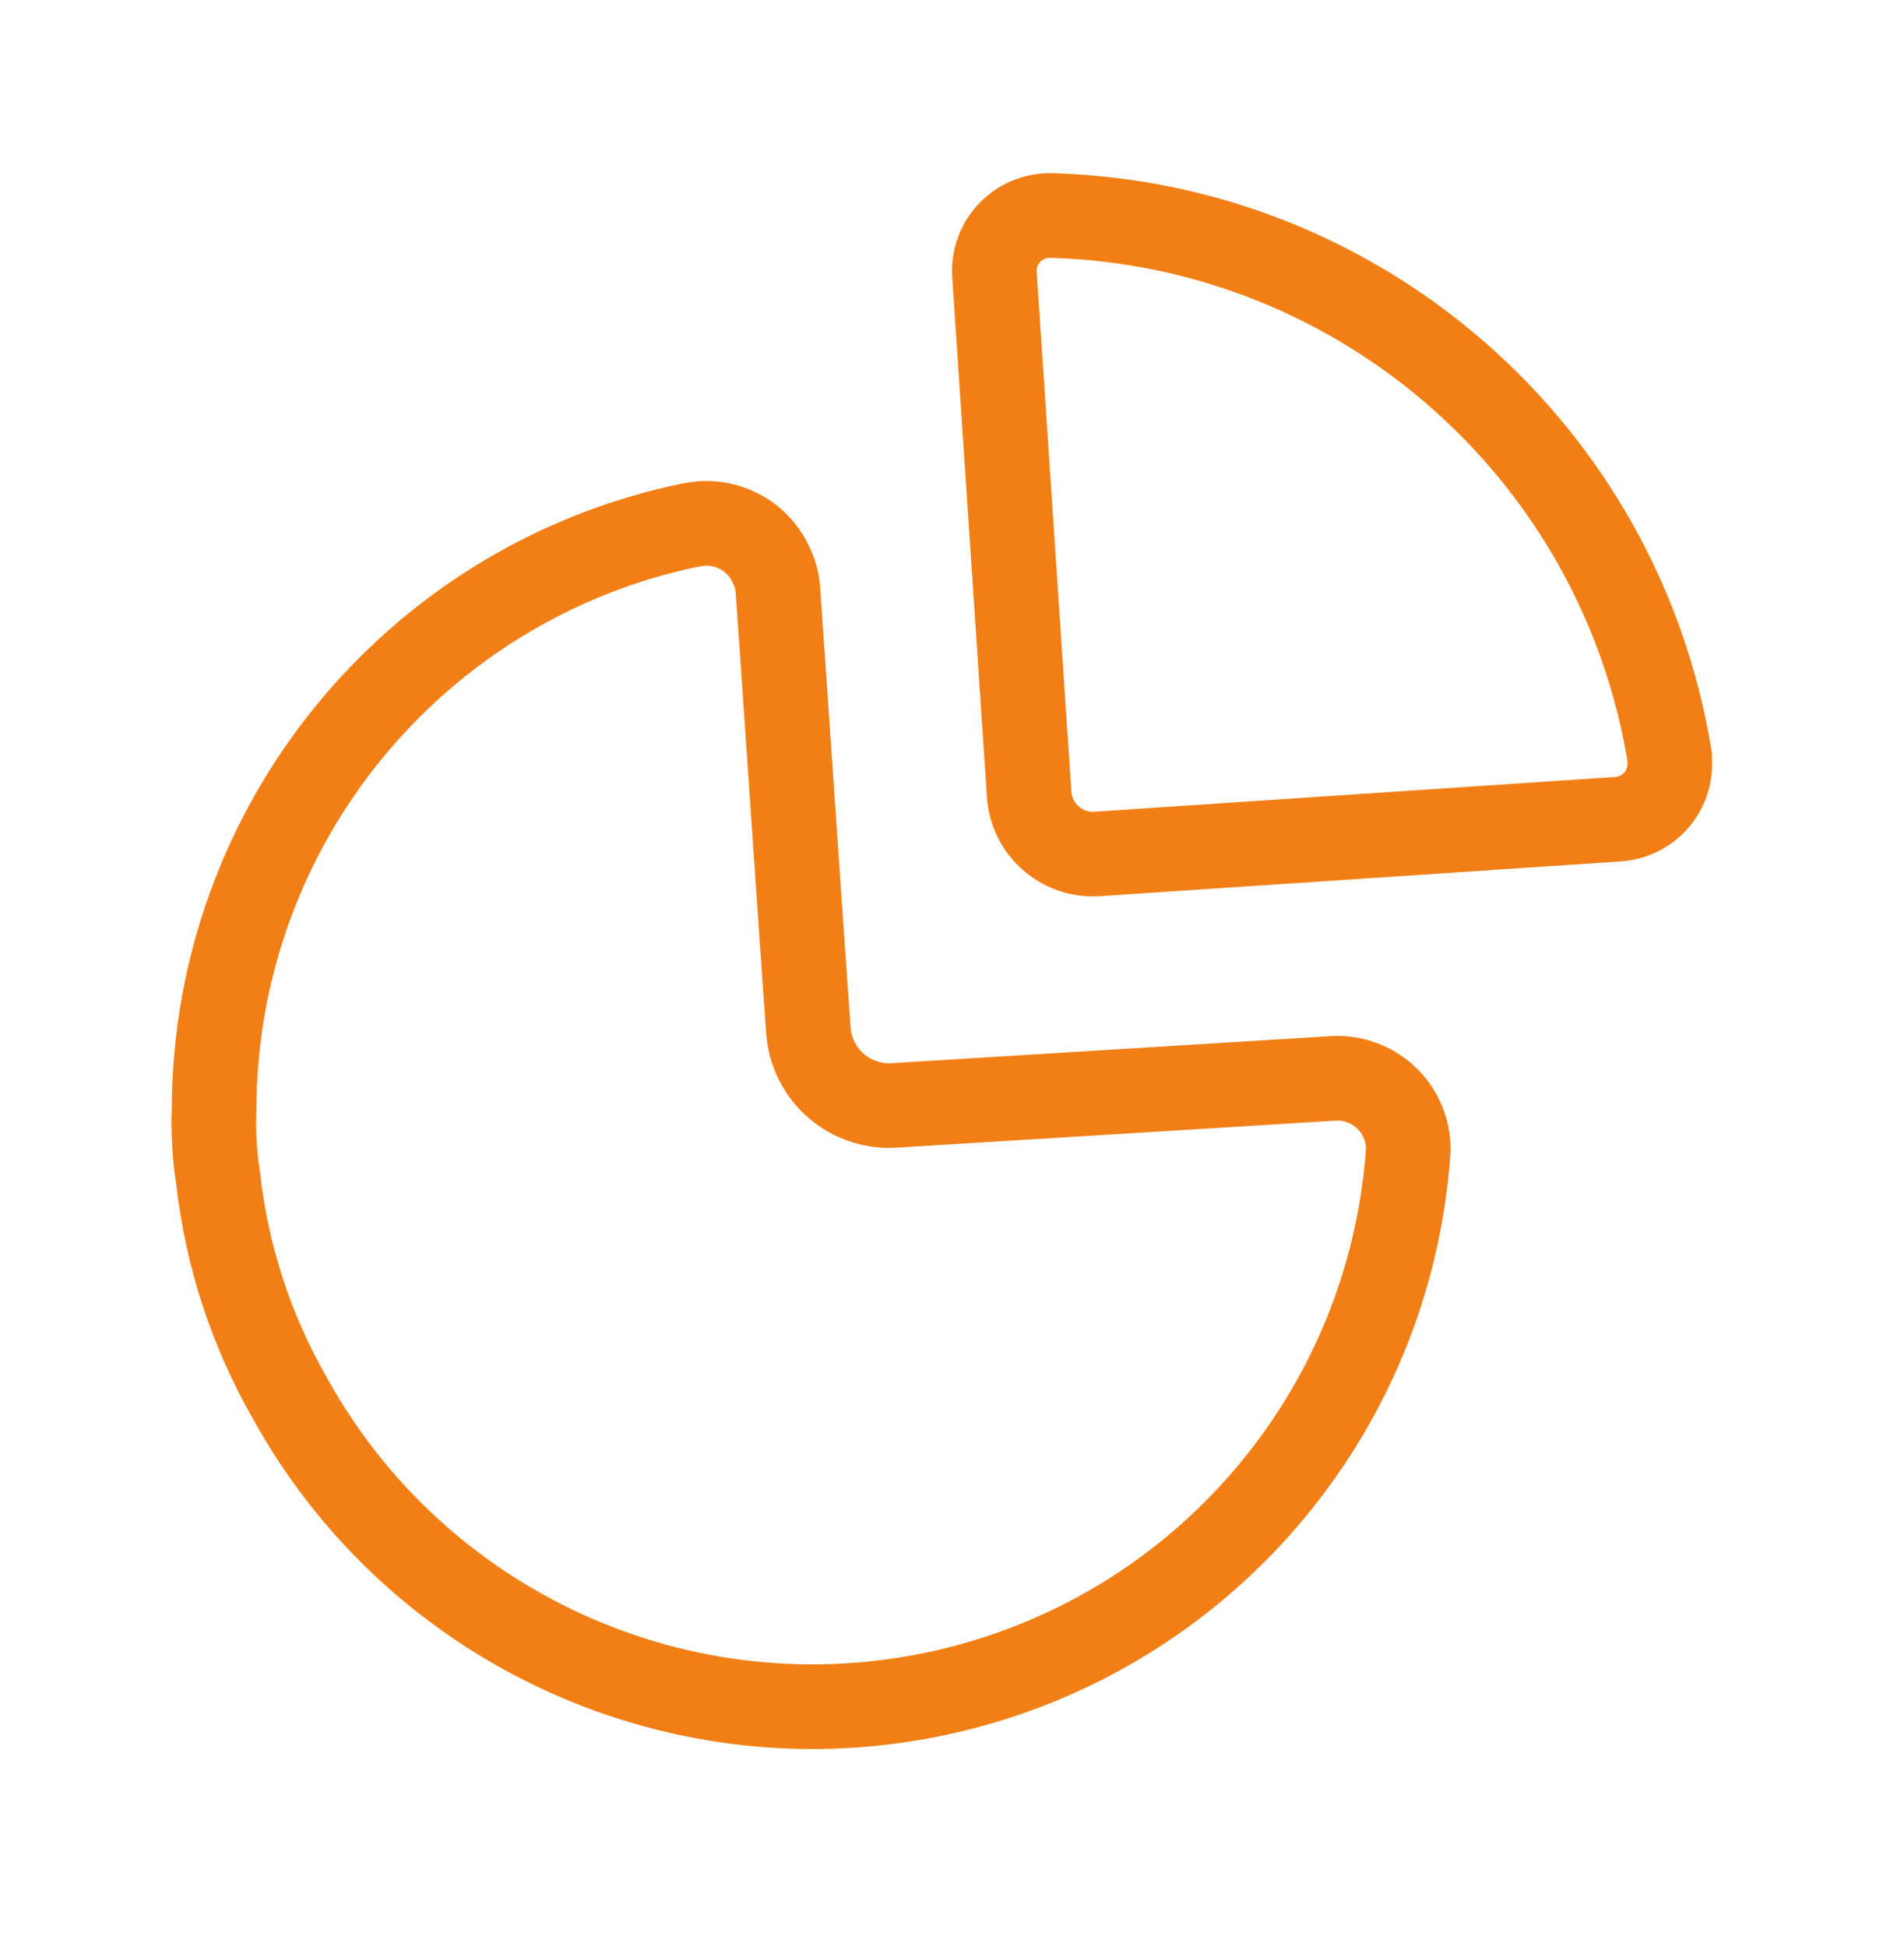
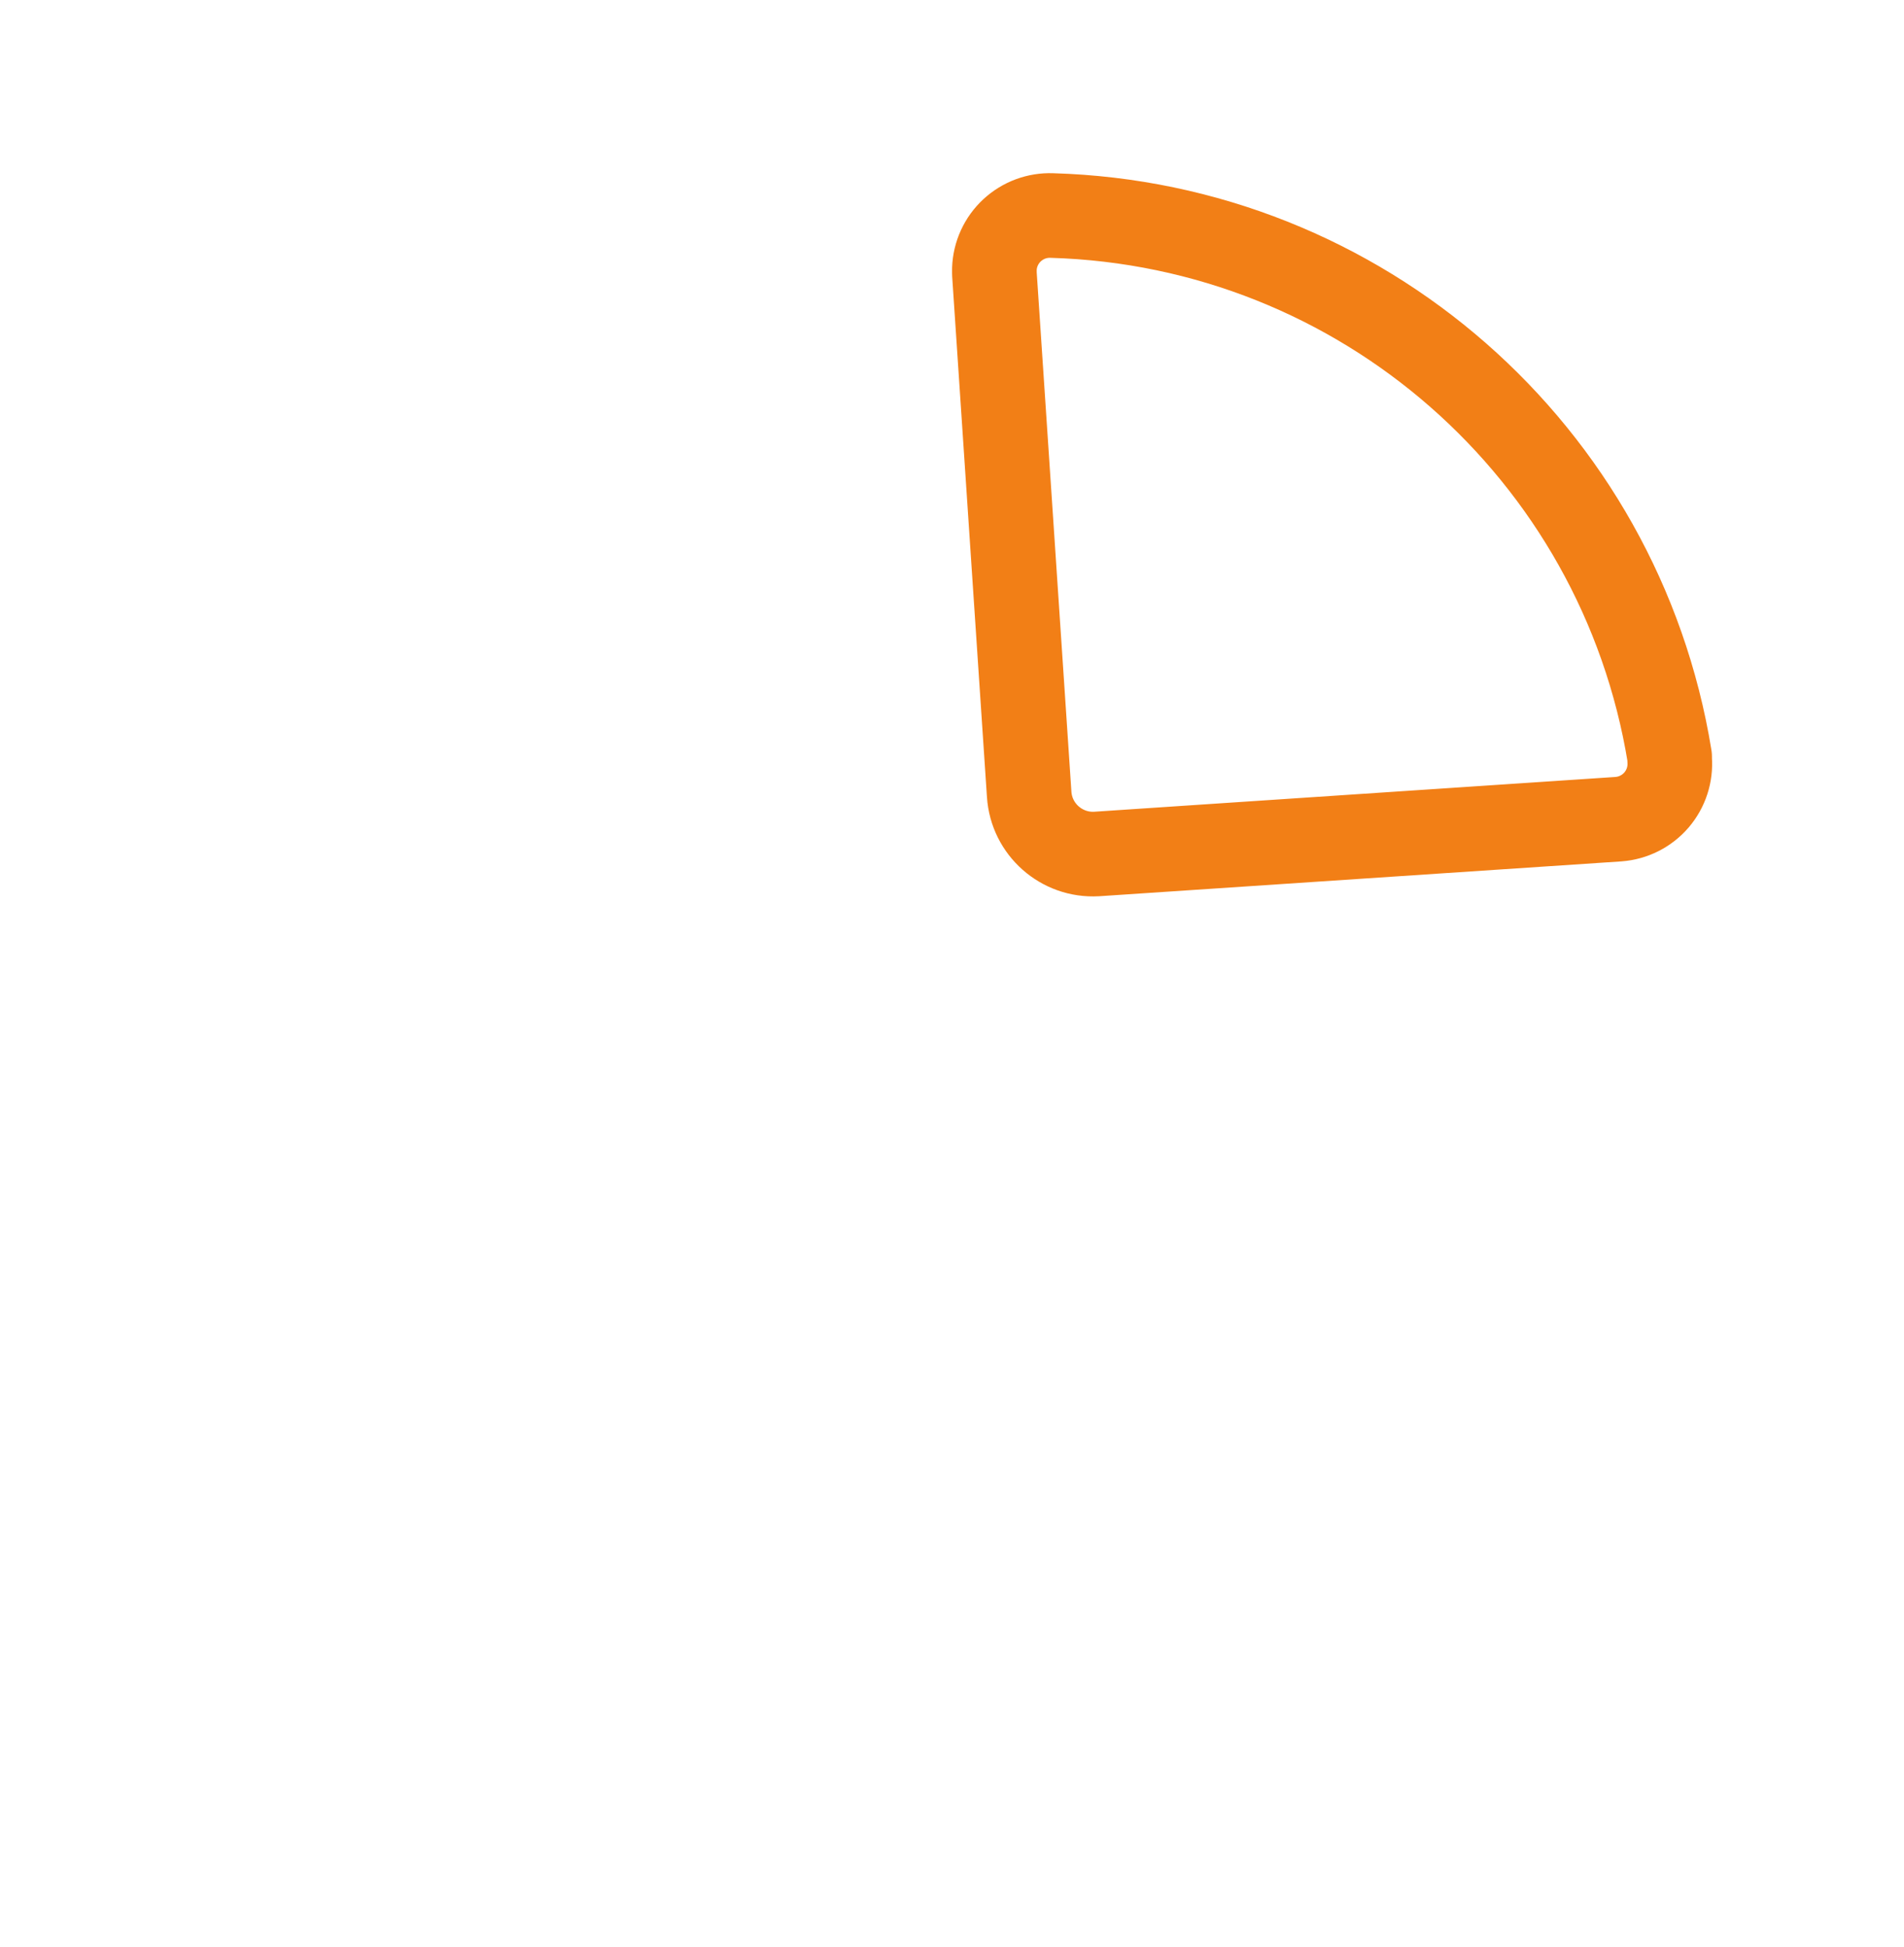
<svg xmlns="http://www.w3.org/2000/svg" width="45" height="46" viewBox="0 0 45 46" fill="none">
  <g filter="url(#filter0_d_633_1471)">
    <path fill-rule="evenodd" clip-rule="evenodd" d="M39.461 17.881C38.289 10.669 32.164 5.304 24.861 5.093C24.514 5.08 24.176 5.205 23.921 5.441C23.666 5.677 23.515 6.005 23.502 6.352V6.352V6.469L24.324 18.77C24.378 19.598 25.09 20.227 25.918 20.18L38.252 19.357C38.6 19.331 38.923 19.168 39.15 18.904C39.377 18.639 39.489 18.295 39.461 17.948V17.881Z" stroke="#F27F16" stroke-width="2" stroke-linecap="round" stroke-linejoin="round" />
-     <path d="M16.32 12.41C17.104 12.229 17.907 12.63 18.233 13.367C18.318 13.54 18.369 13.728 18.384 13.92C18.552 16.303 18.904 21.522 19.105 24.341C19.14 24.849 19.375 25.323 19.759 25.656C20.144 25.99 20.645 26.157 21.153 26.12V26.12L31.507 25.483C31.969 25.455 32.422 25.619 32.759 25.937C33.096 26.255 33.286 26.698 33.285 27.161V27.161C32.866 33.413 28.374 38.64 22.256 39.995C16.137 41.35 9.859 38.508 6.839 33.017C5.937 31.437 5.366 29.69 5.16 27.882C5.073 27.327 5.039 26.765 5.06 26.204C5.078 19.527 9.767 13.774 16.303 12.41" stroke="#F27F16" stroke-width="2" stroke-linecap="round" stroke-linejoin="round" />
  </g>
  <defs>
    <filter id="filter0_d_633_1471" x="-4" y="-4" width="52" height="52" filterUnits="userSpaceOnUse" color-interpolation-filters="sRGB">
      <feFlood flood-opacity="0" result="BackgroundImageFix" />
      <feColorMatrix in="SourceAlpha" type="matrix" values="0 0 0 0 0 0 0 0 0 0 0 0 0 0 0 0 0 0 127 0" result="hardAlpha" />
      <feOffset />
      <feGaussianBlur stdDeviation="2" />
      <feColorMatrix type="matrix" values="0 0 0 0 0.969 0 0 0 0 0.576 0 0 0 0 0.102 0 0 0 1 0" />
      <feBlend mode="normal" in2="BackgroundImageFix" result="effect1_dropShadow_633_1471" />
      <feBlend mode="normal" in="SourceGraphic" in2="effect1_dropShadow_633_1471" result="shape" />
    </filter>
  </defs>
</svg>